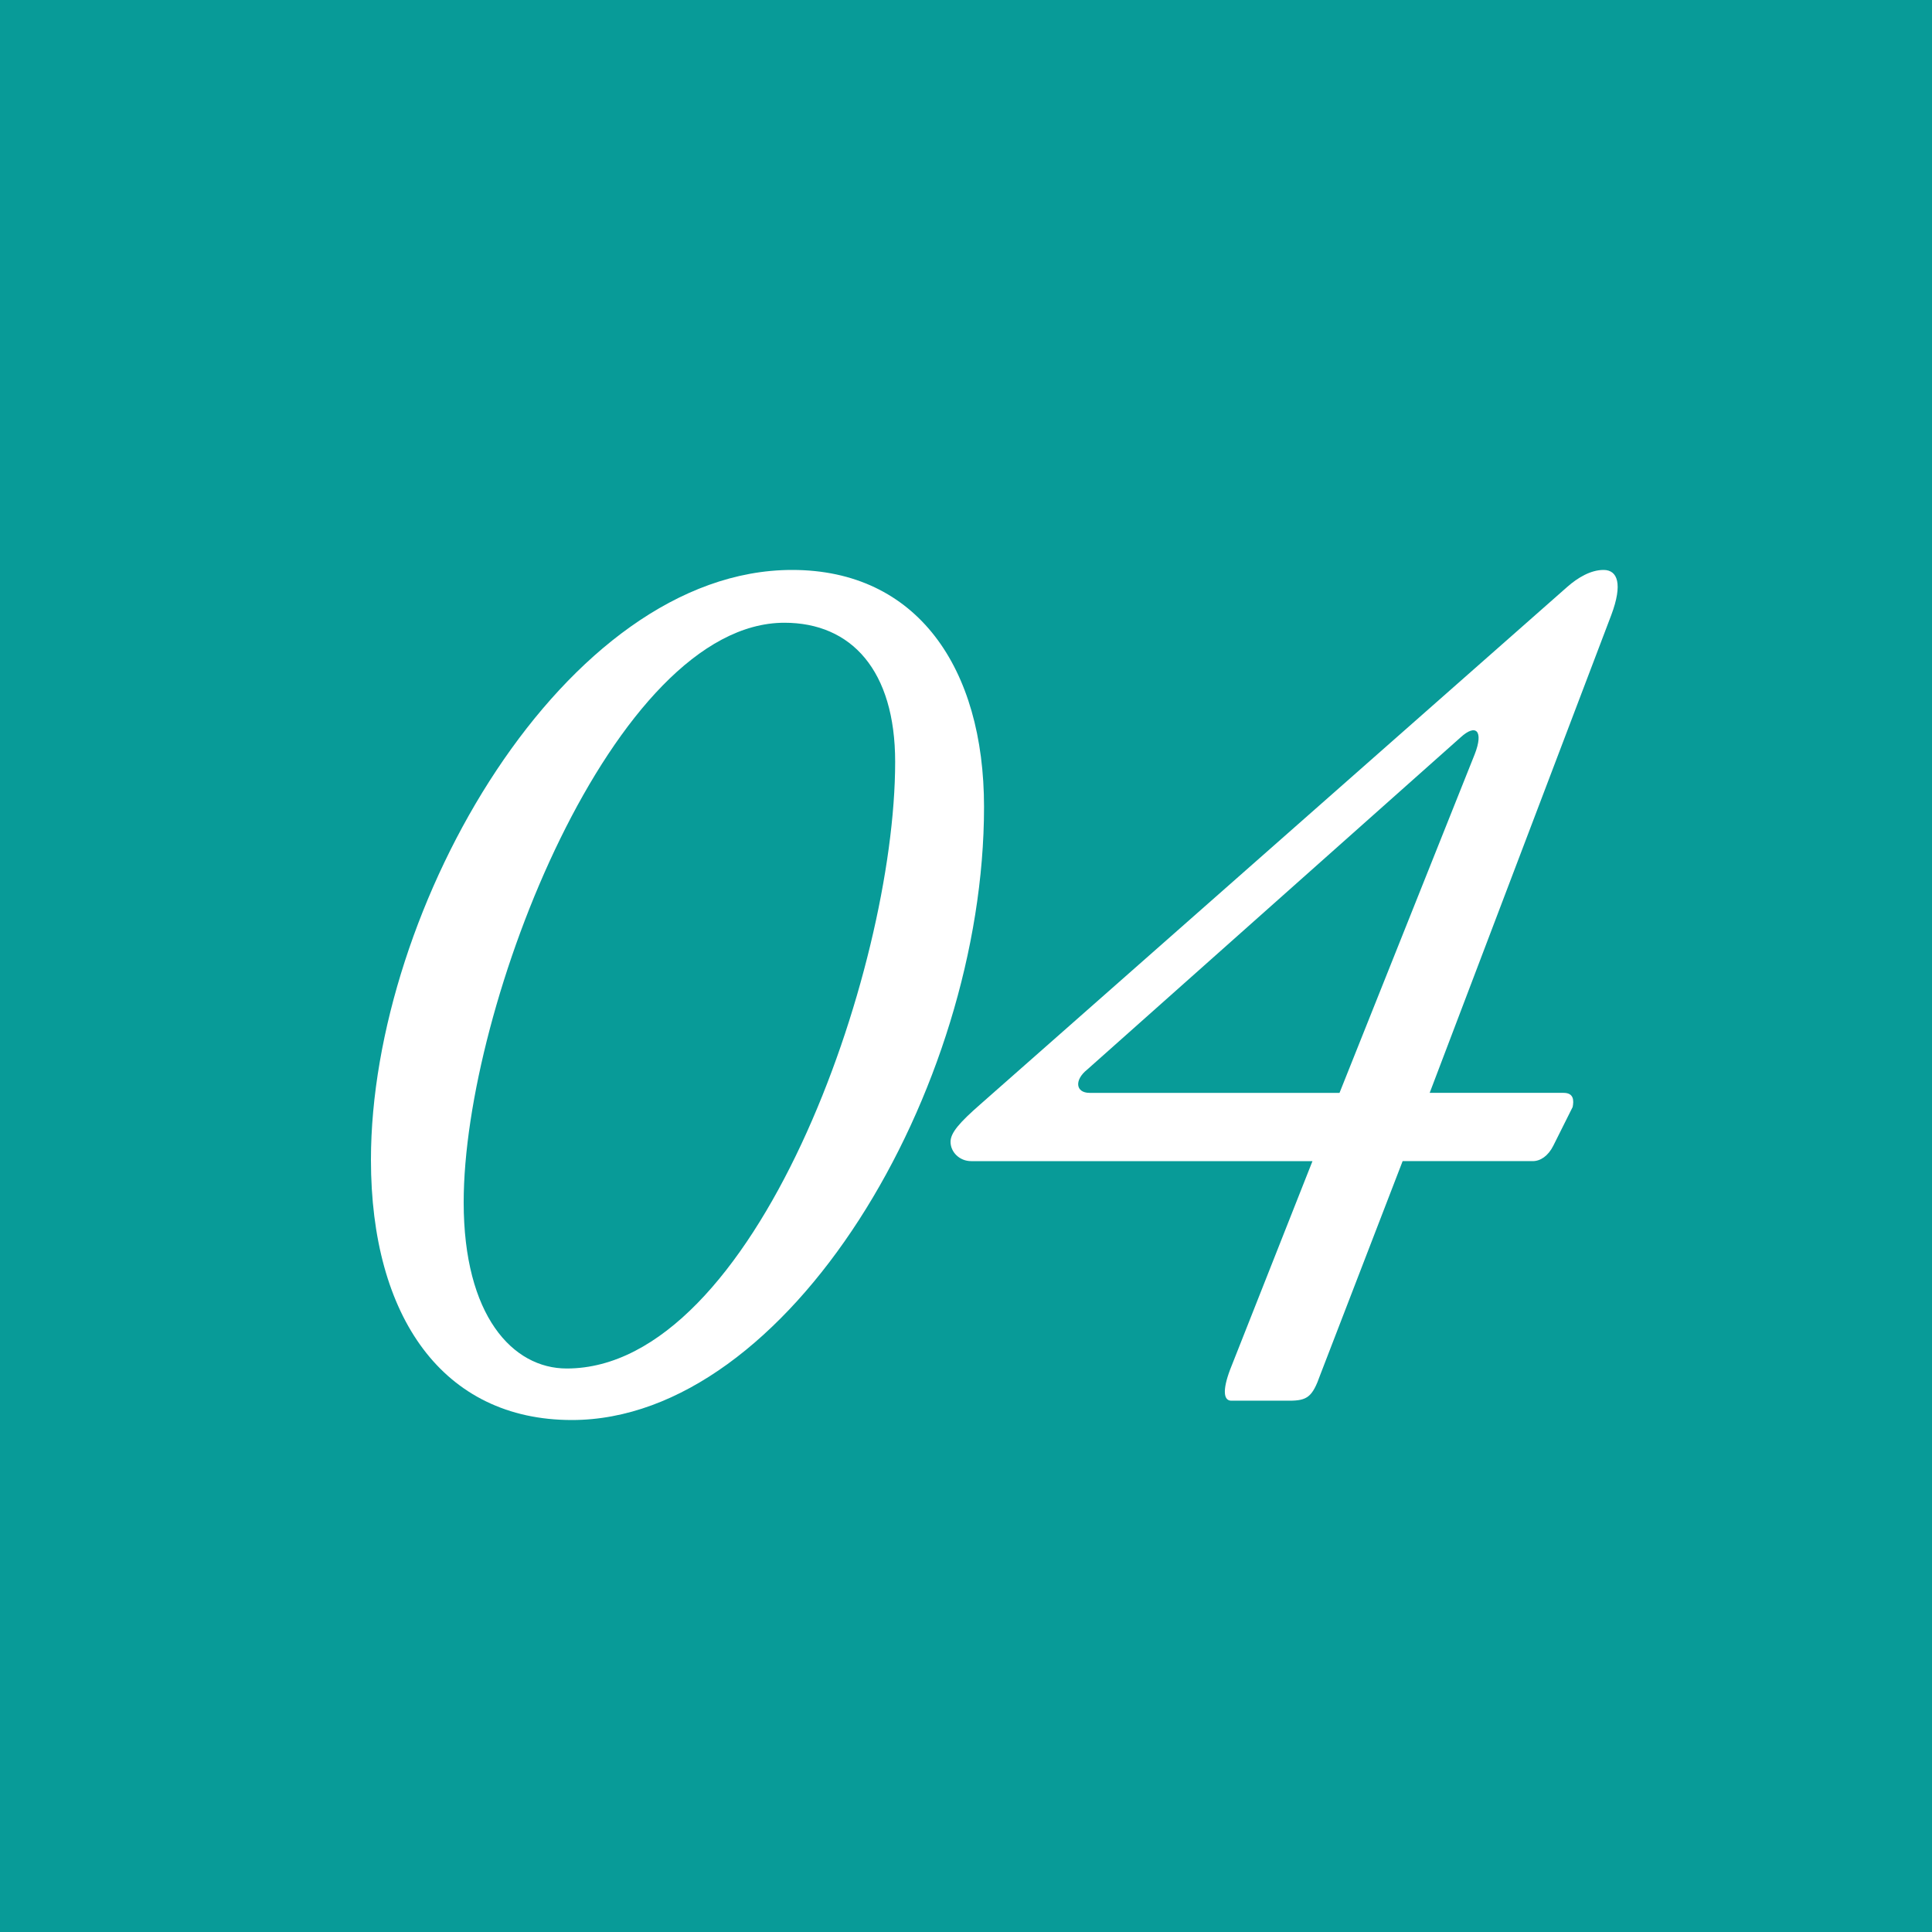
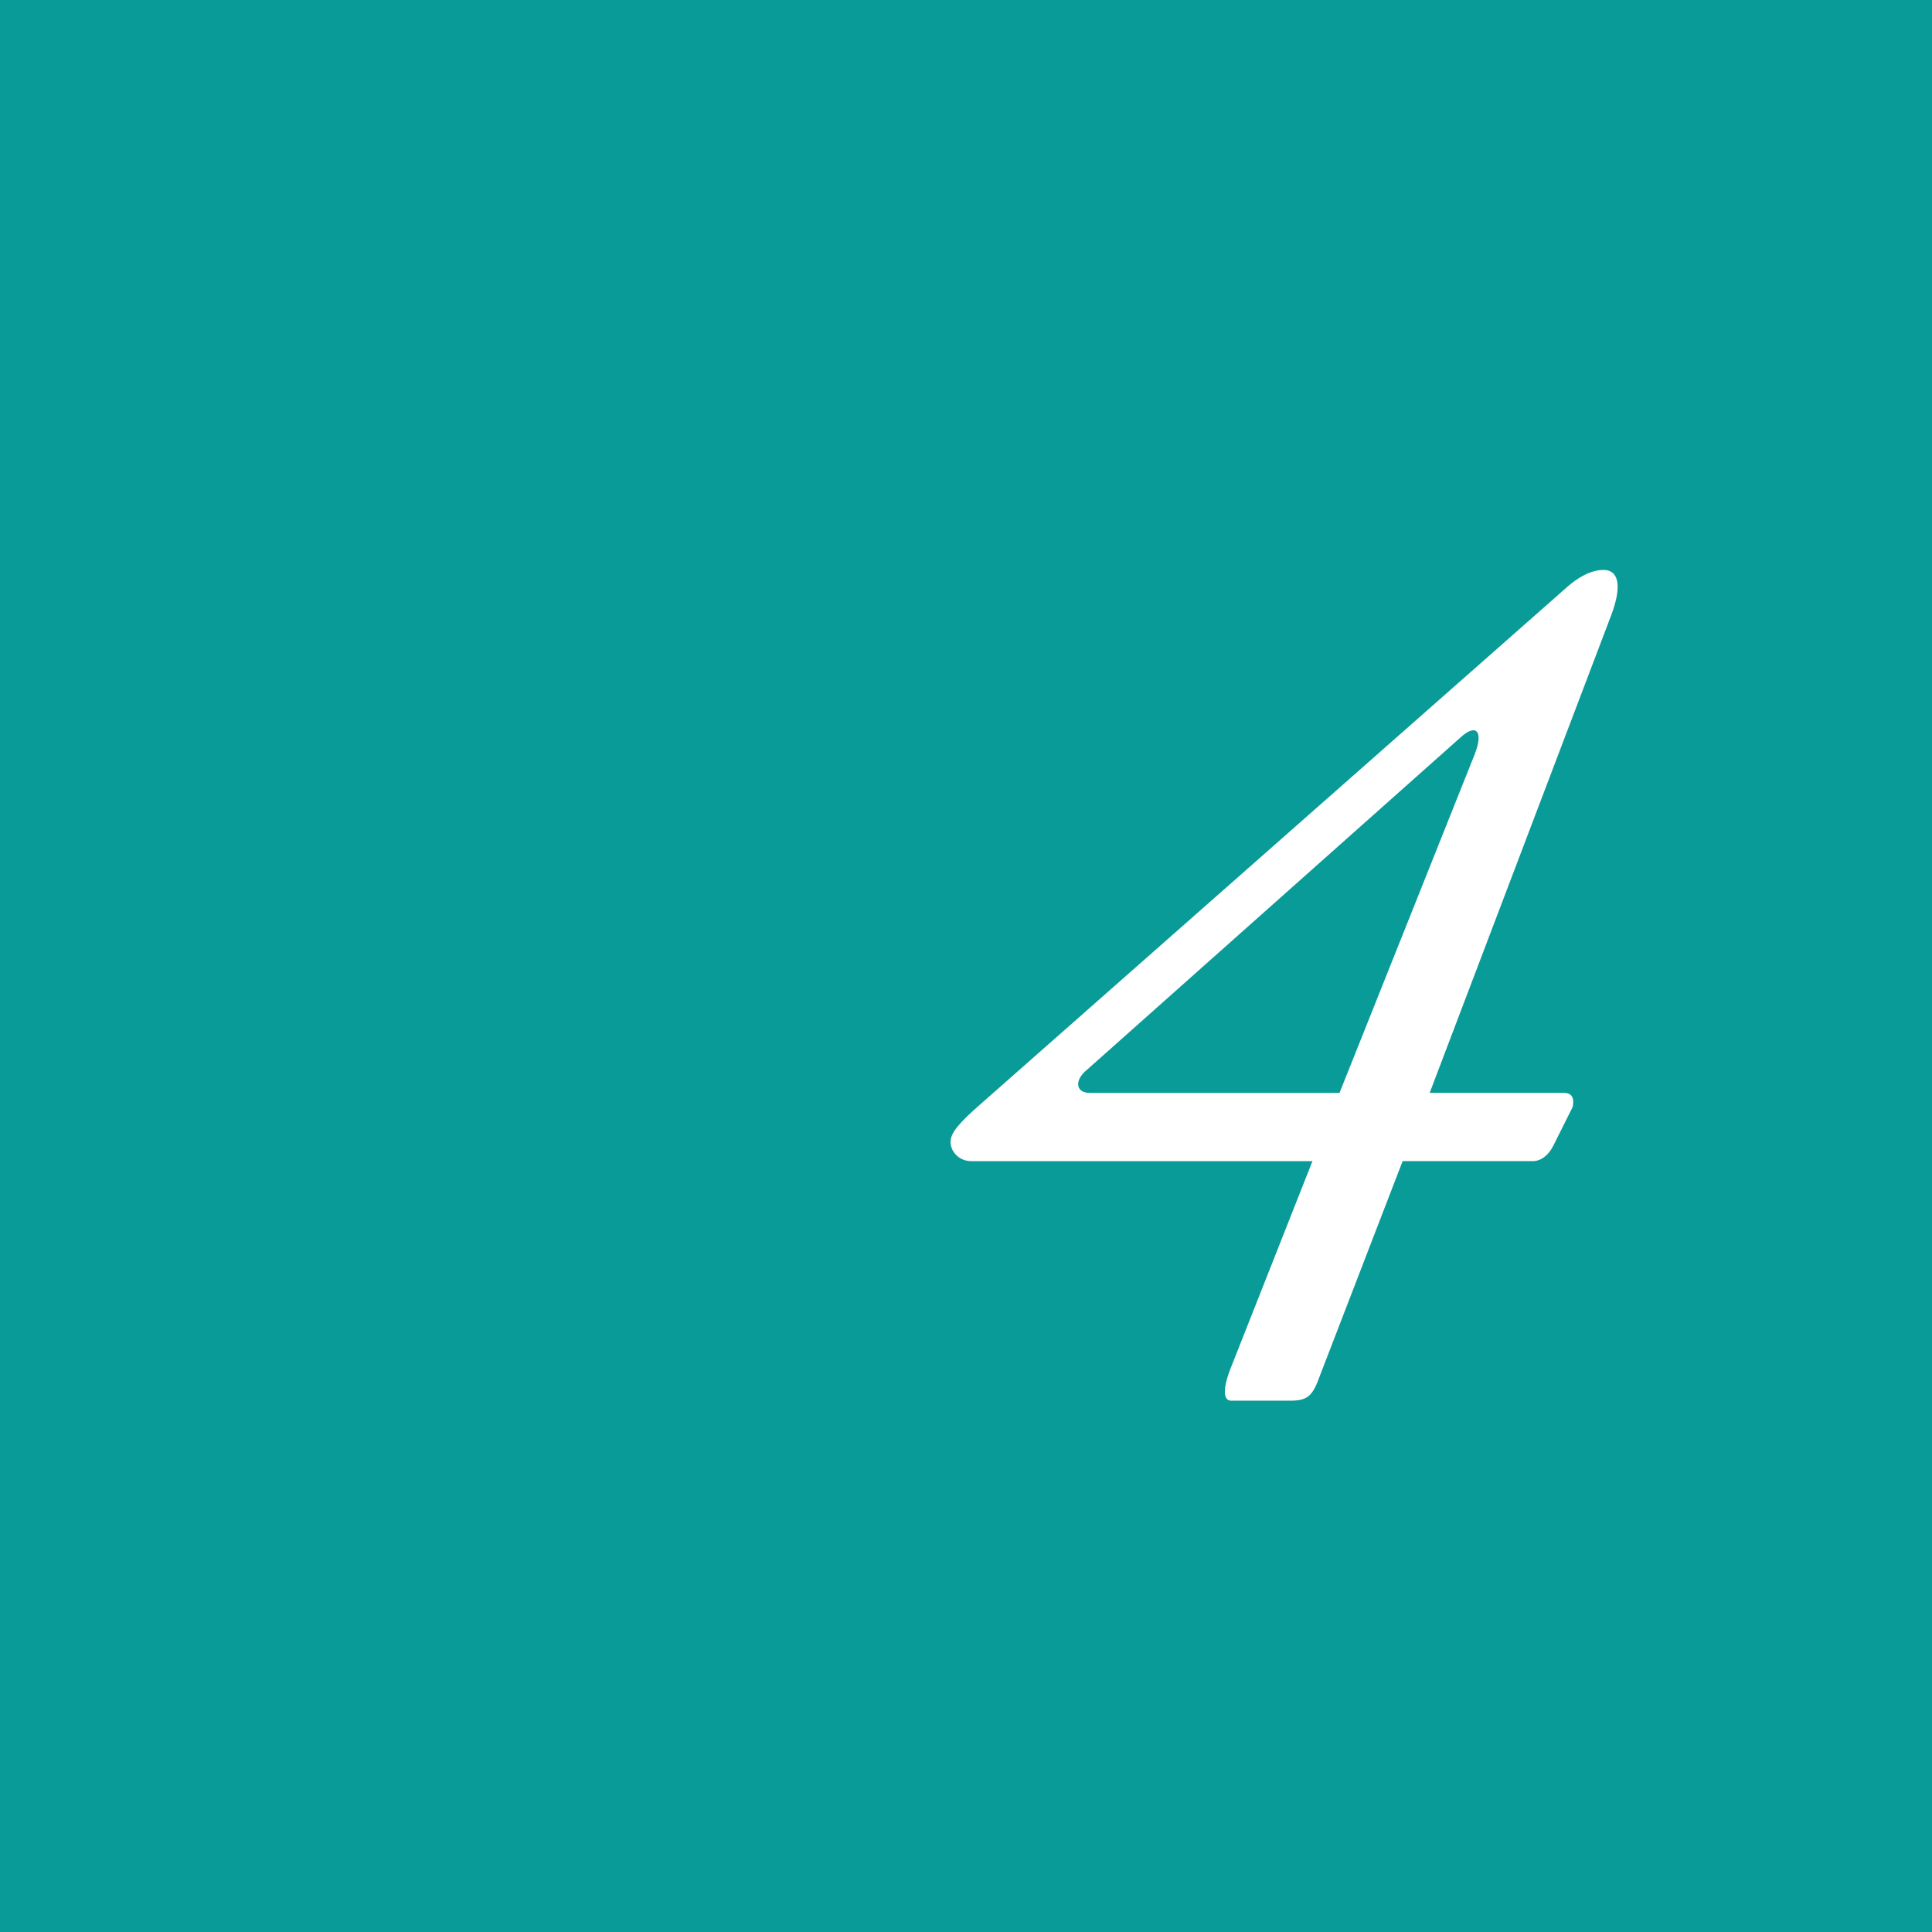
<svg xmlns="http://www.w3.org/2000/svg" id="_レイヤー_2" viewBox="0 0 60 60">
  <rect x="0" y="0" width="60" height="60" fill="#333333" stroke="none" />
  <defs>
    <style>.cls-1{fill:#fff;}.cls-2{fill:#00ada9;opacity:.85;}</style>
  </defs>
  <g id="_レイヤー_3">
    <g>
      <rect class="cls-2" width="60" height="60" />
      <g>
-         <path class="cls-1" d="m11.52,36.02c0-7.84,6.04-18.32,13.08-18.32,3.88,0,5.96,3.04,5.96,7.36,0,8.8-6.08,19.04-12.8,19.04-4,0-6.24-3.2-6.24-8.08Zm16.28-12.36c0-2.84-1.36-4.32-3.44-4.32-5.28,0-9.96,11.88-9.96,18,0,3.52,1.52,5.16,3.2,5.16,5.84,0,10.2-12.32,10.2-18.84Z" />
        <path class="cls-1" d="m38.24,43.5c-.24,0-.28-.32-.04-.96l2.56-6.48h-10.6c-.36,0-.64-.28-.64-.6,0-.28.28-.6.92-1.16l18.24-16.08c.32-.28.72-.52,1.12-.52.44,0,.6.44.24,1.4l-5.64,14.84h4.16c.32,0,.32.24.28.44l-.6,1.2c-.16.32-.4.48-.64.48h-4.04l-2.56,6.64c-.24.68-.4.8-.96.8h-1.8Zm3.36-9.56l4.2-10.52c.28-.72.04-.96-.44-.52l-11.6,10.32c-.4.32-.36.72.08.72h7.76Z" />
      </g>
    </g>
  </g>
</svg>